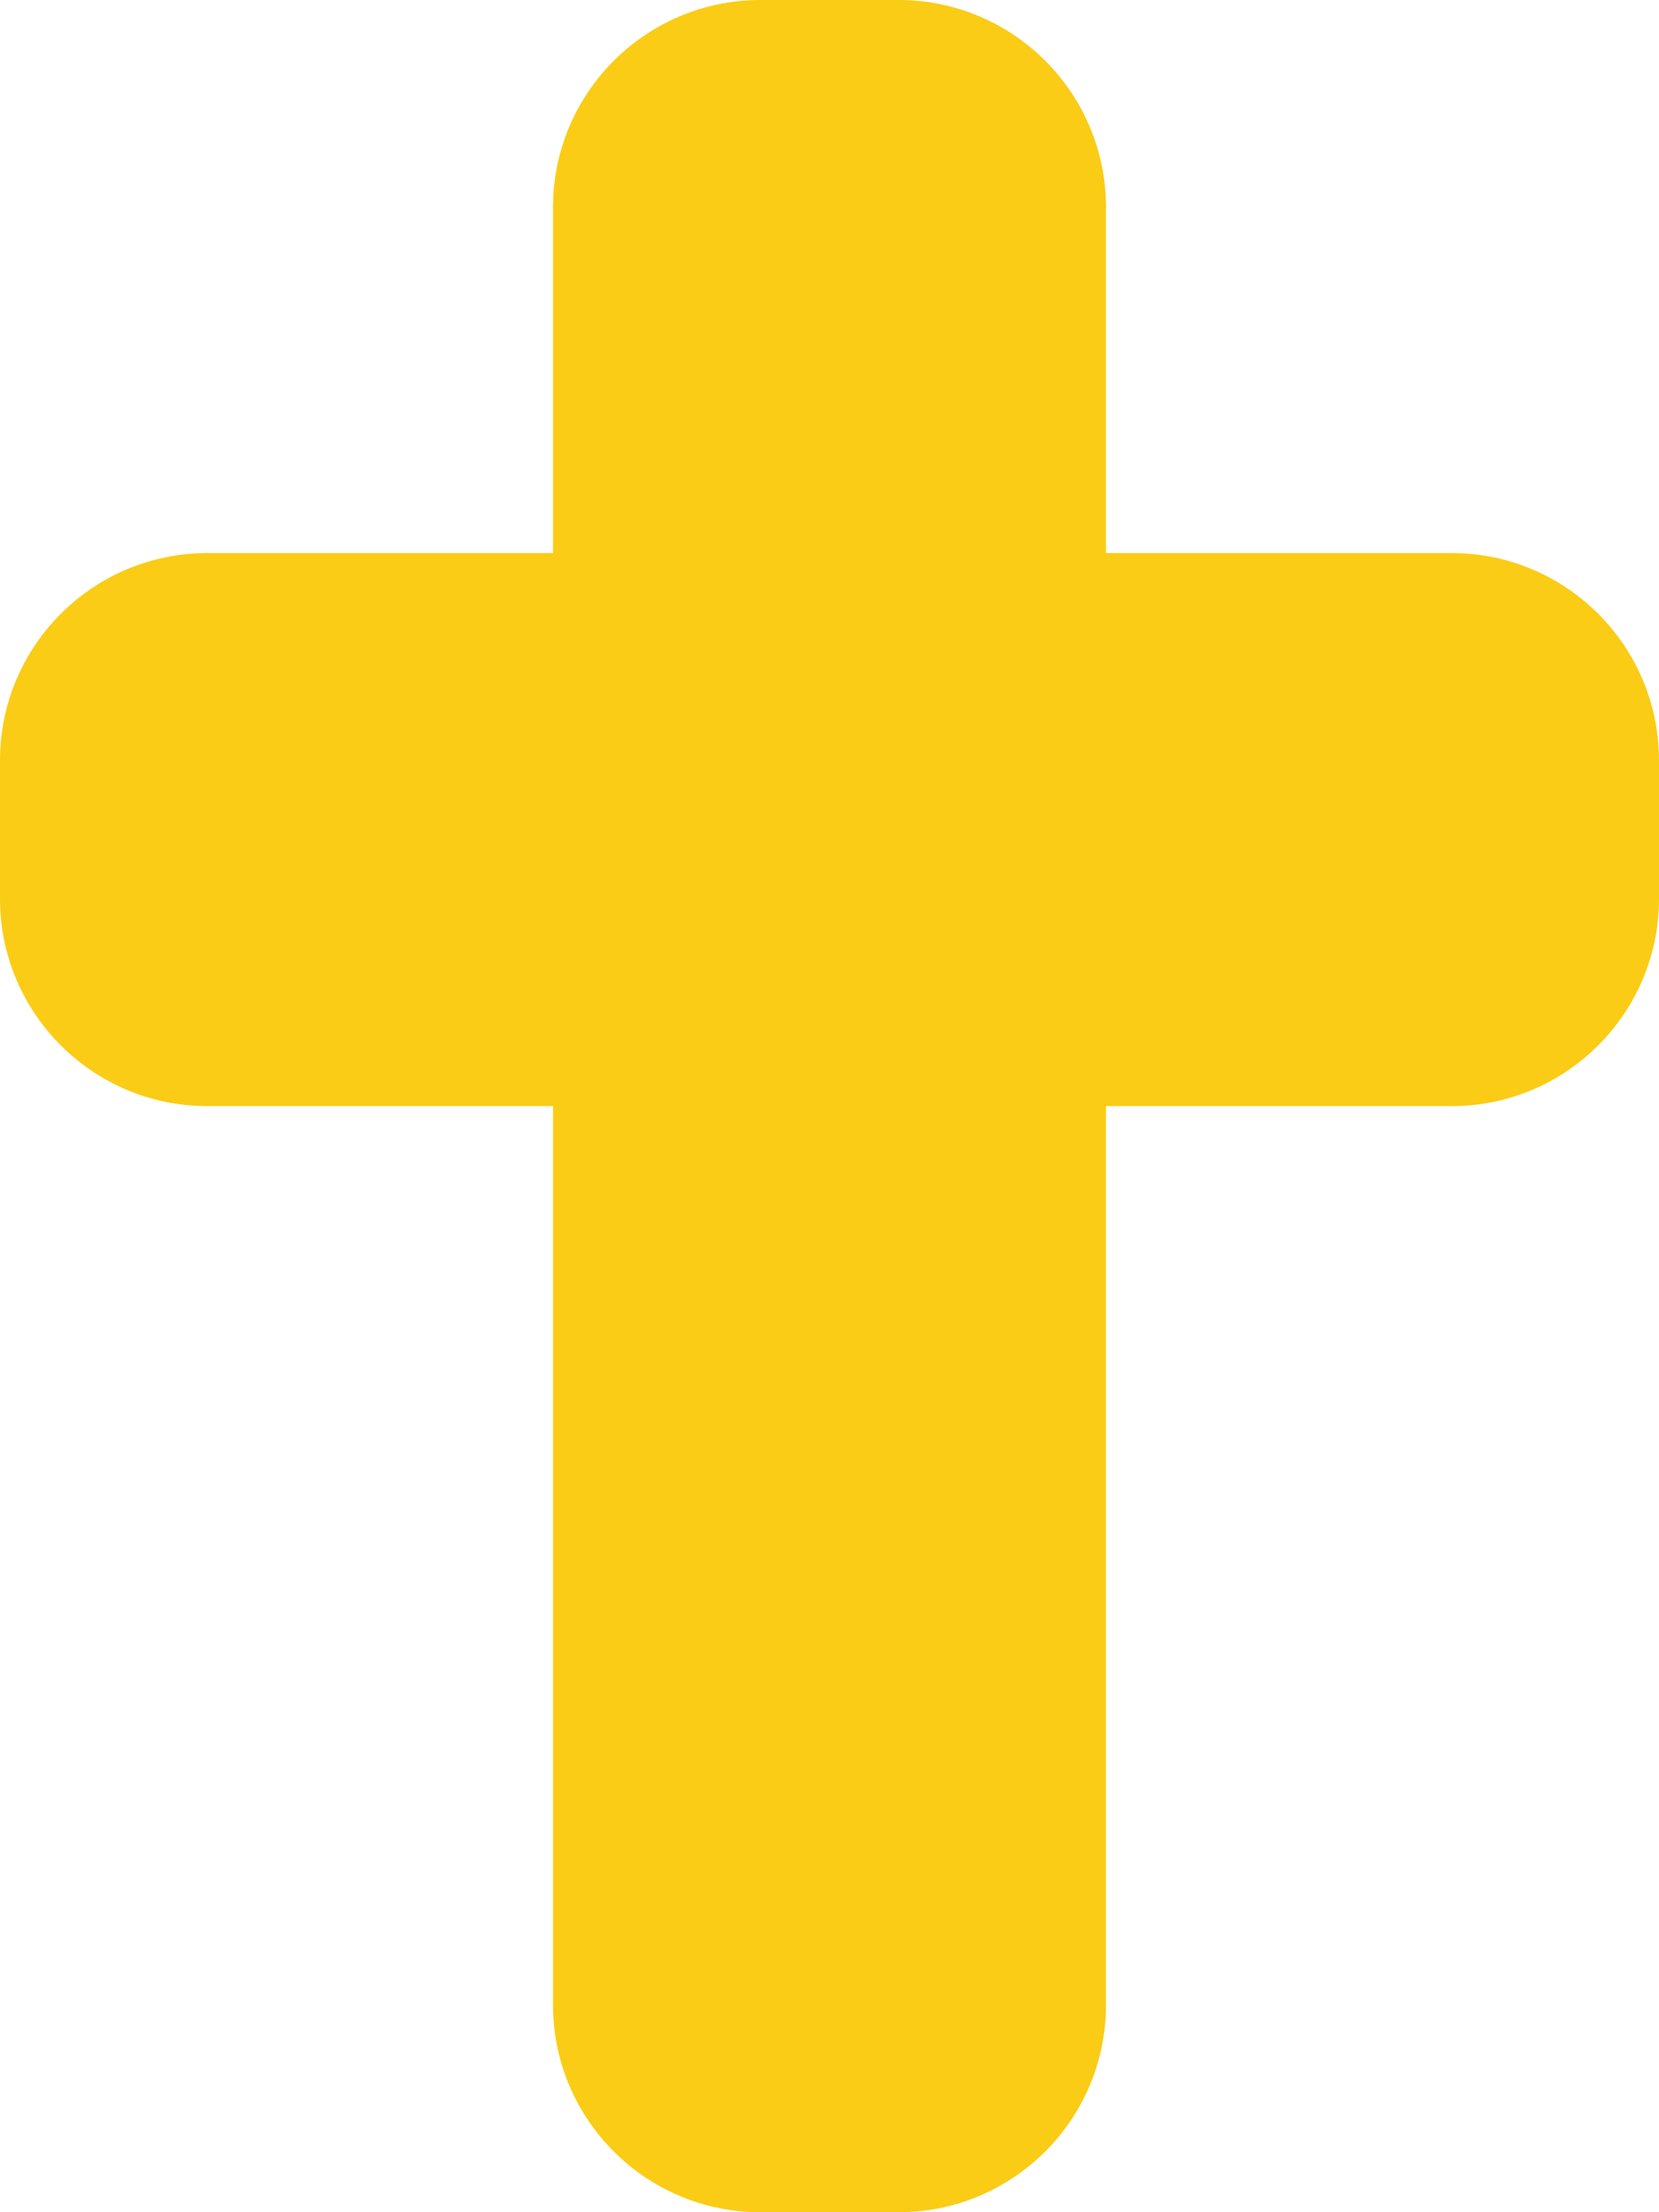
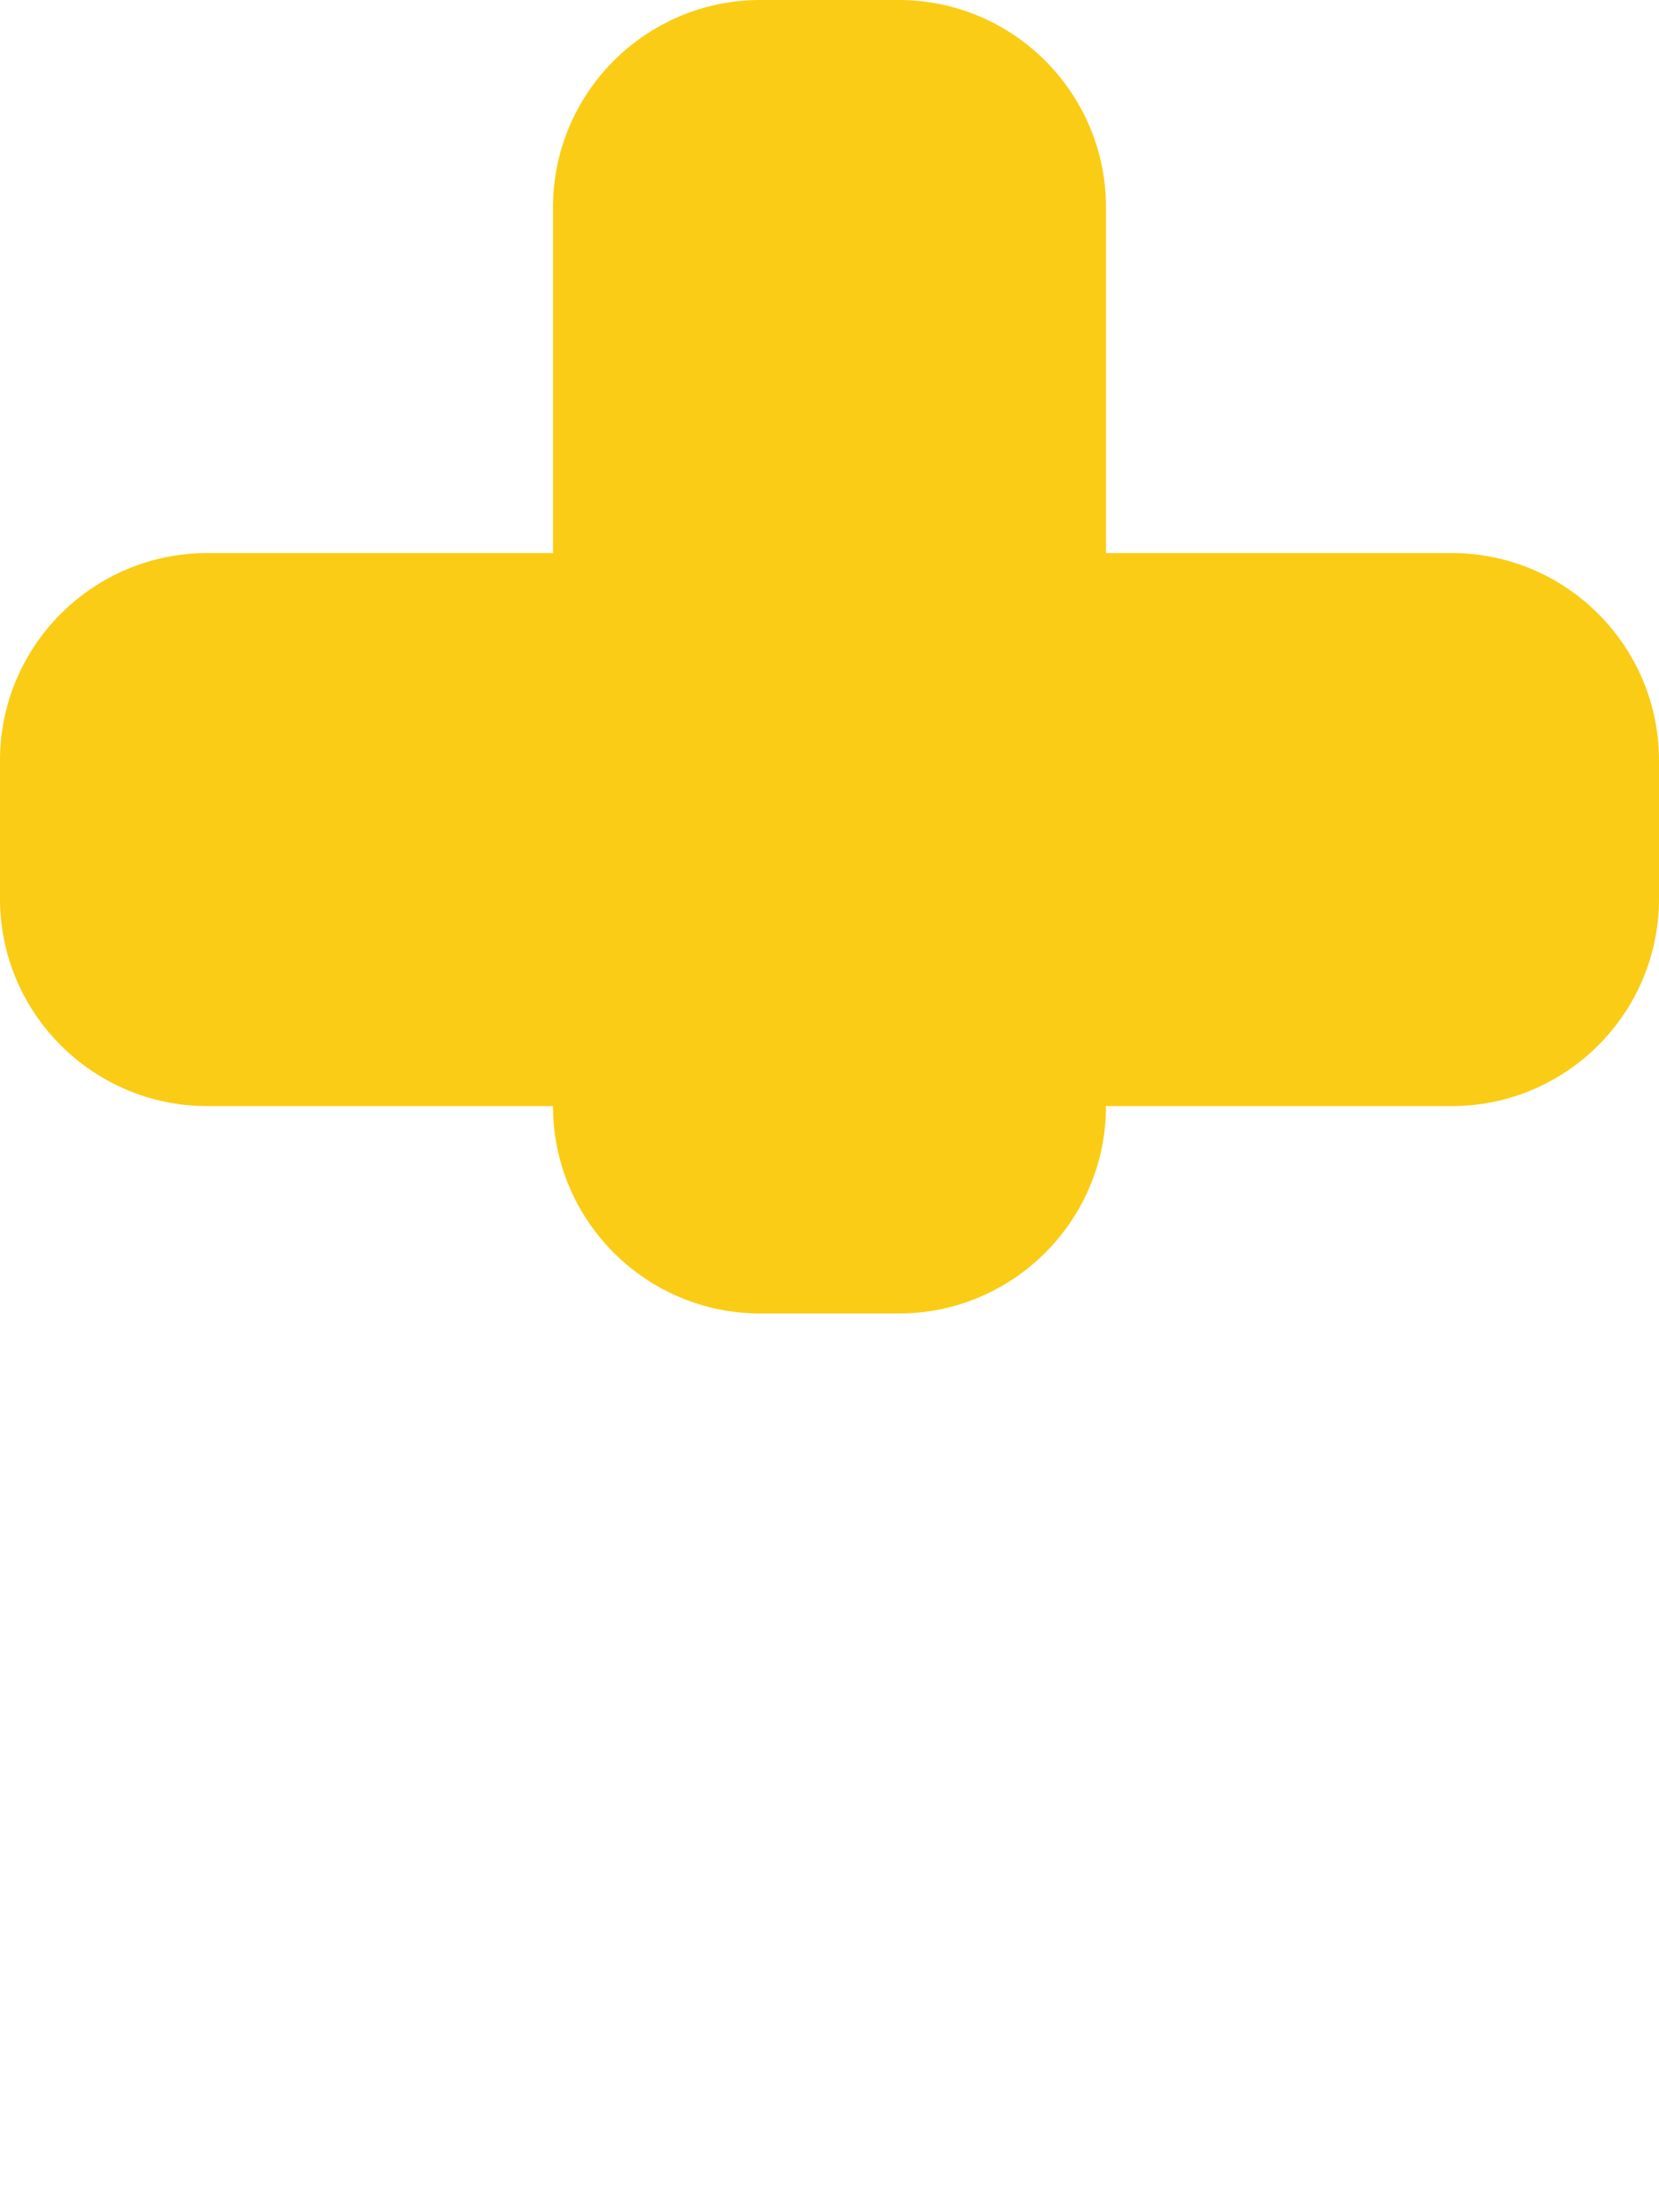
<svg xmlns="http://www.w3.org/2000/svg" viewBox="0 0 384 512">
  <defs>
    <style>
      .fl-1 {
        fill: #FACC15;
      }
    </style>
  </defs>
-   <path class="fl-1" d="M176 0c-26.5 0-48 21.5-48 48v80H48c-26.5 0-48 21.5-48 48v32c0 26.5 21.5 48 48 48h80V464c0 26.5 21.5 48 48 48h32c26.5 0 48-21.5 48-48V256h80c26.5 0 48-21.5 48-48V176c0-26.5-21.5-48-48-48H256V48c0-26.5-21.5-48-48-48H176z" />
+   <path class="fl-1" d="M176 0c-26.5 0-48 21.5-48 48v80H48c-26.5 0-48 21.5-48 48v32c0 26.5 21.5 48 48 48h80c0 26.5 21.5 48 48 48h32c26.5 0 48-21.5 48-48V256h80c26.5 0 48-21.5 48-48V176c0-26.5-21.5-48-48-48H256V48c0-26.5-21.5-48-48-48H176z" />
</svg>